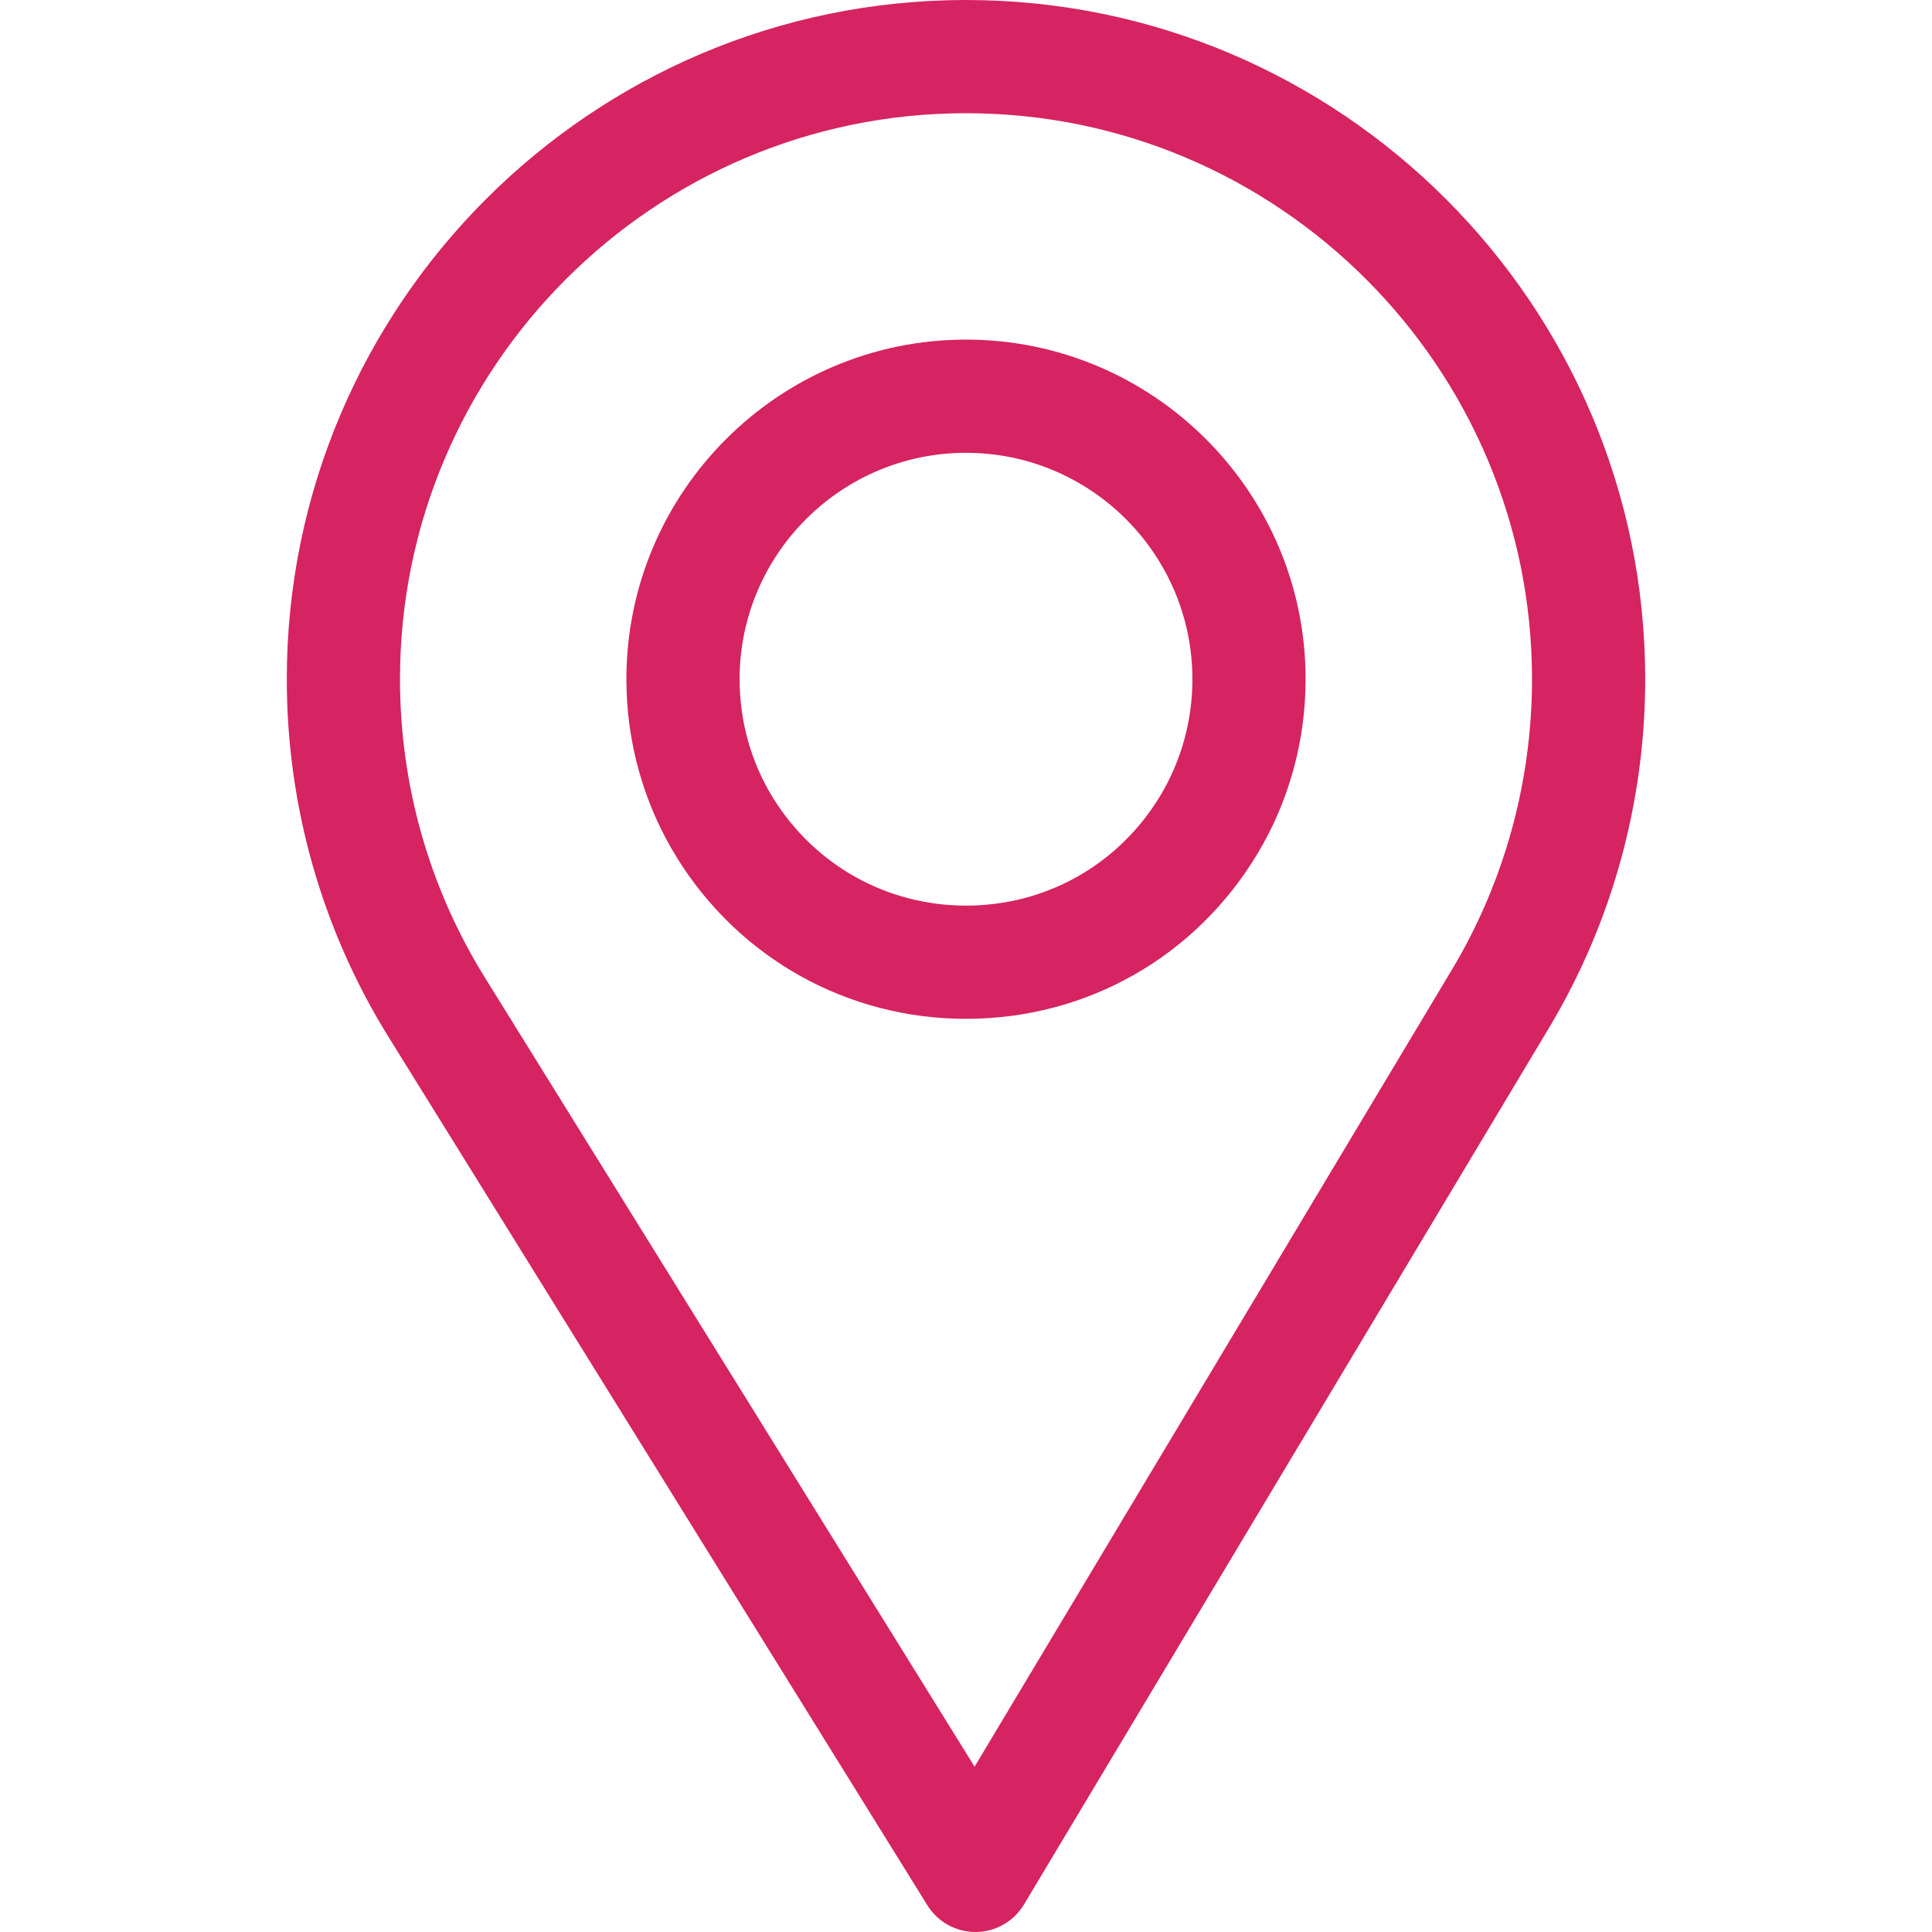
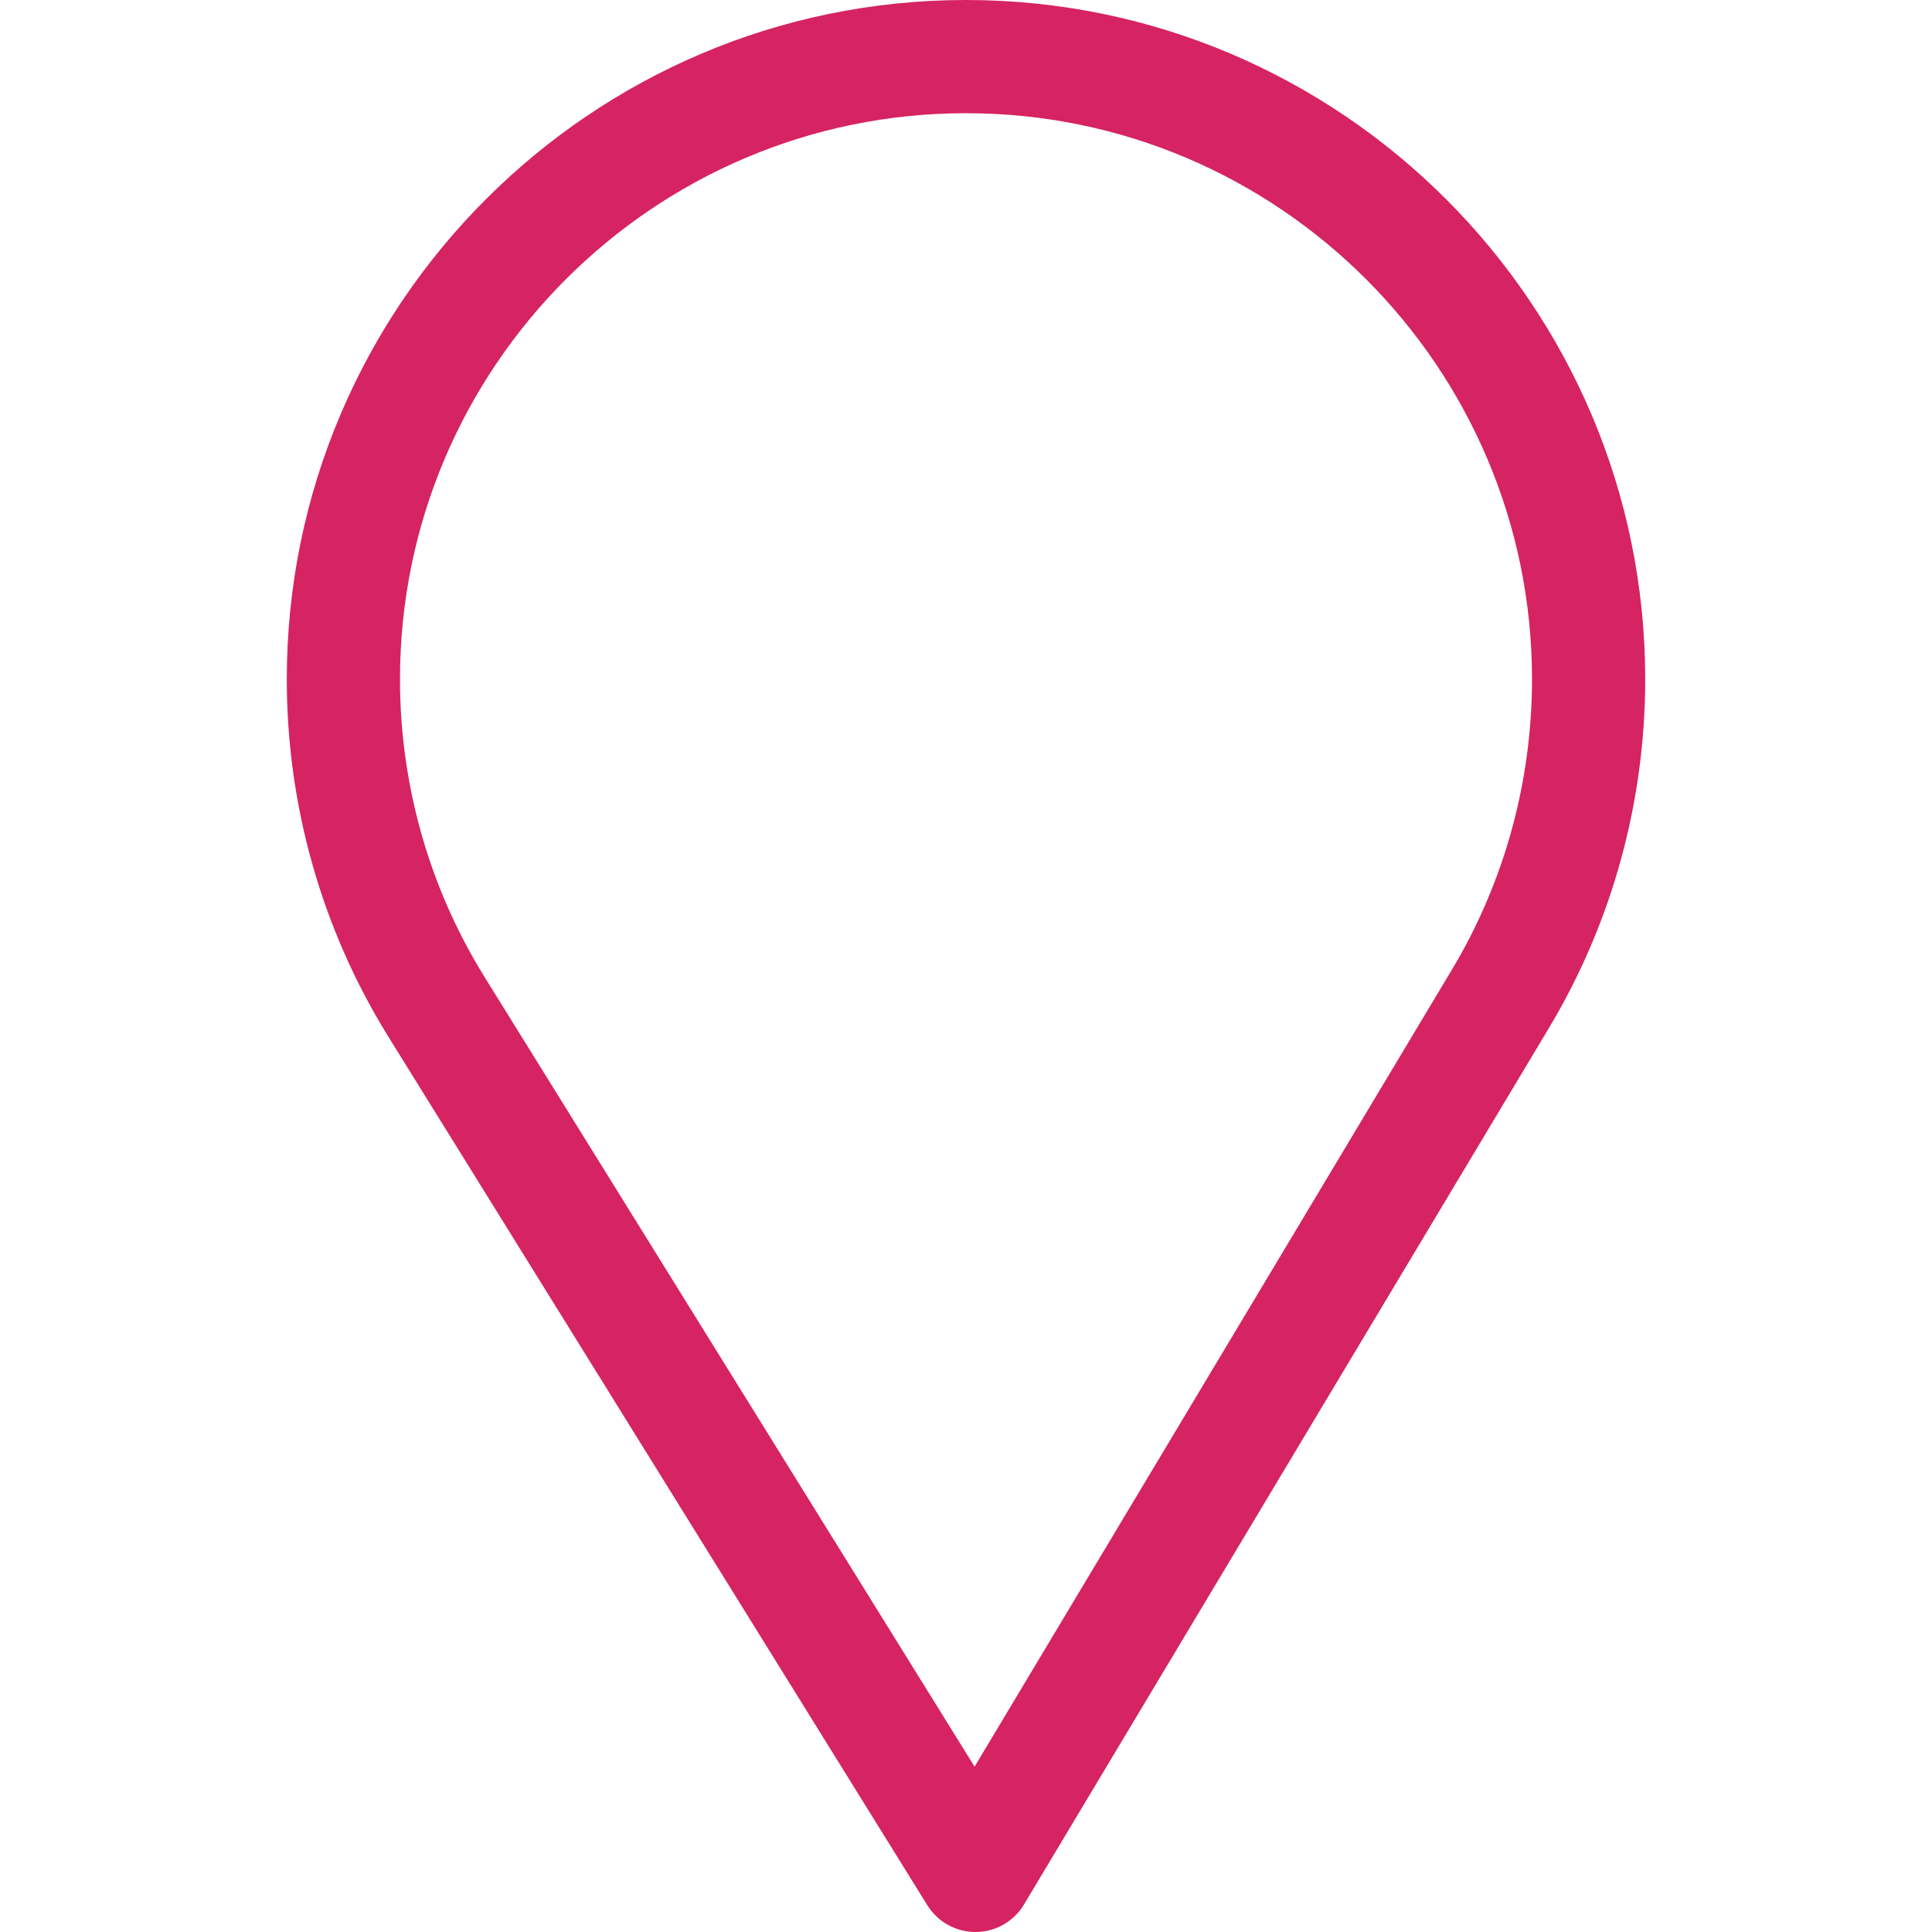
<svg xmlns="http://www.w3.org/2000/svg" width="118" height="118" viewBox="0 0 118 118" fill="none">
  <path d="M59.576 118C58.381 118 57.269 117.382 56.639 116.366L23.708 63.299C19.656 56.755 17.516 49.213 17.516 41.484C17.516 18.61 36.126 0 59 0C81.874 0 100.484 18.61 100.484 41.484C100.484 48.984 98.461 56.333 94.633 62.738L62.542 116.319C61.922 117.354 60.809 117.99 59.603 118C59.594 118 59.585 118 59.576 118ZM59 6.914C39.938 6.914 24.43 22.422 24.43 41.484C24.43 47.926 26.212 54.209 29.585 59.656L59.524 107.902L88.7 59.188C91.885 53.858 93.57 47.735 93.57 41.484C93.57 22.422 78.062 6.914 59 6.914Z" fill="#D62362" />
-   <path d="M59 62.227C51.764 62.227 45.162 58.544 41.339 52.377C39.323 49.117 38.258 45.351 38.258 41.484C38.258 30.047 47.563 20.742 59 20.742C70.437 20.742 79.742 30.047 79.742 41.484C79.742 45.237 78.735 48.907 76.829 52.099C73.038 58.441 66.374 62.227 59 62.227ZM59 27.656C51.375 27.656 45.172 33.859 45.172 41.484C45.172 44.066 45.879 46.574 47.217 48.737C49.769 52.853 54.174 55.312 59 55.312C63.917 55.312 68.364 52.785 70.894 48.553C72.159 46.434 72.828 43.989 72.828 41.484C72.828 33.859 66.625 27.656 59 27.656Z" fill="#D62362" />
</svg>